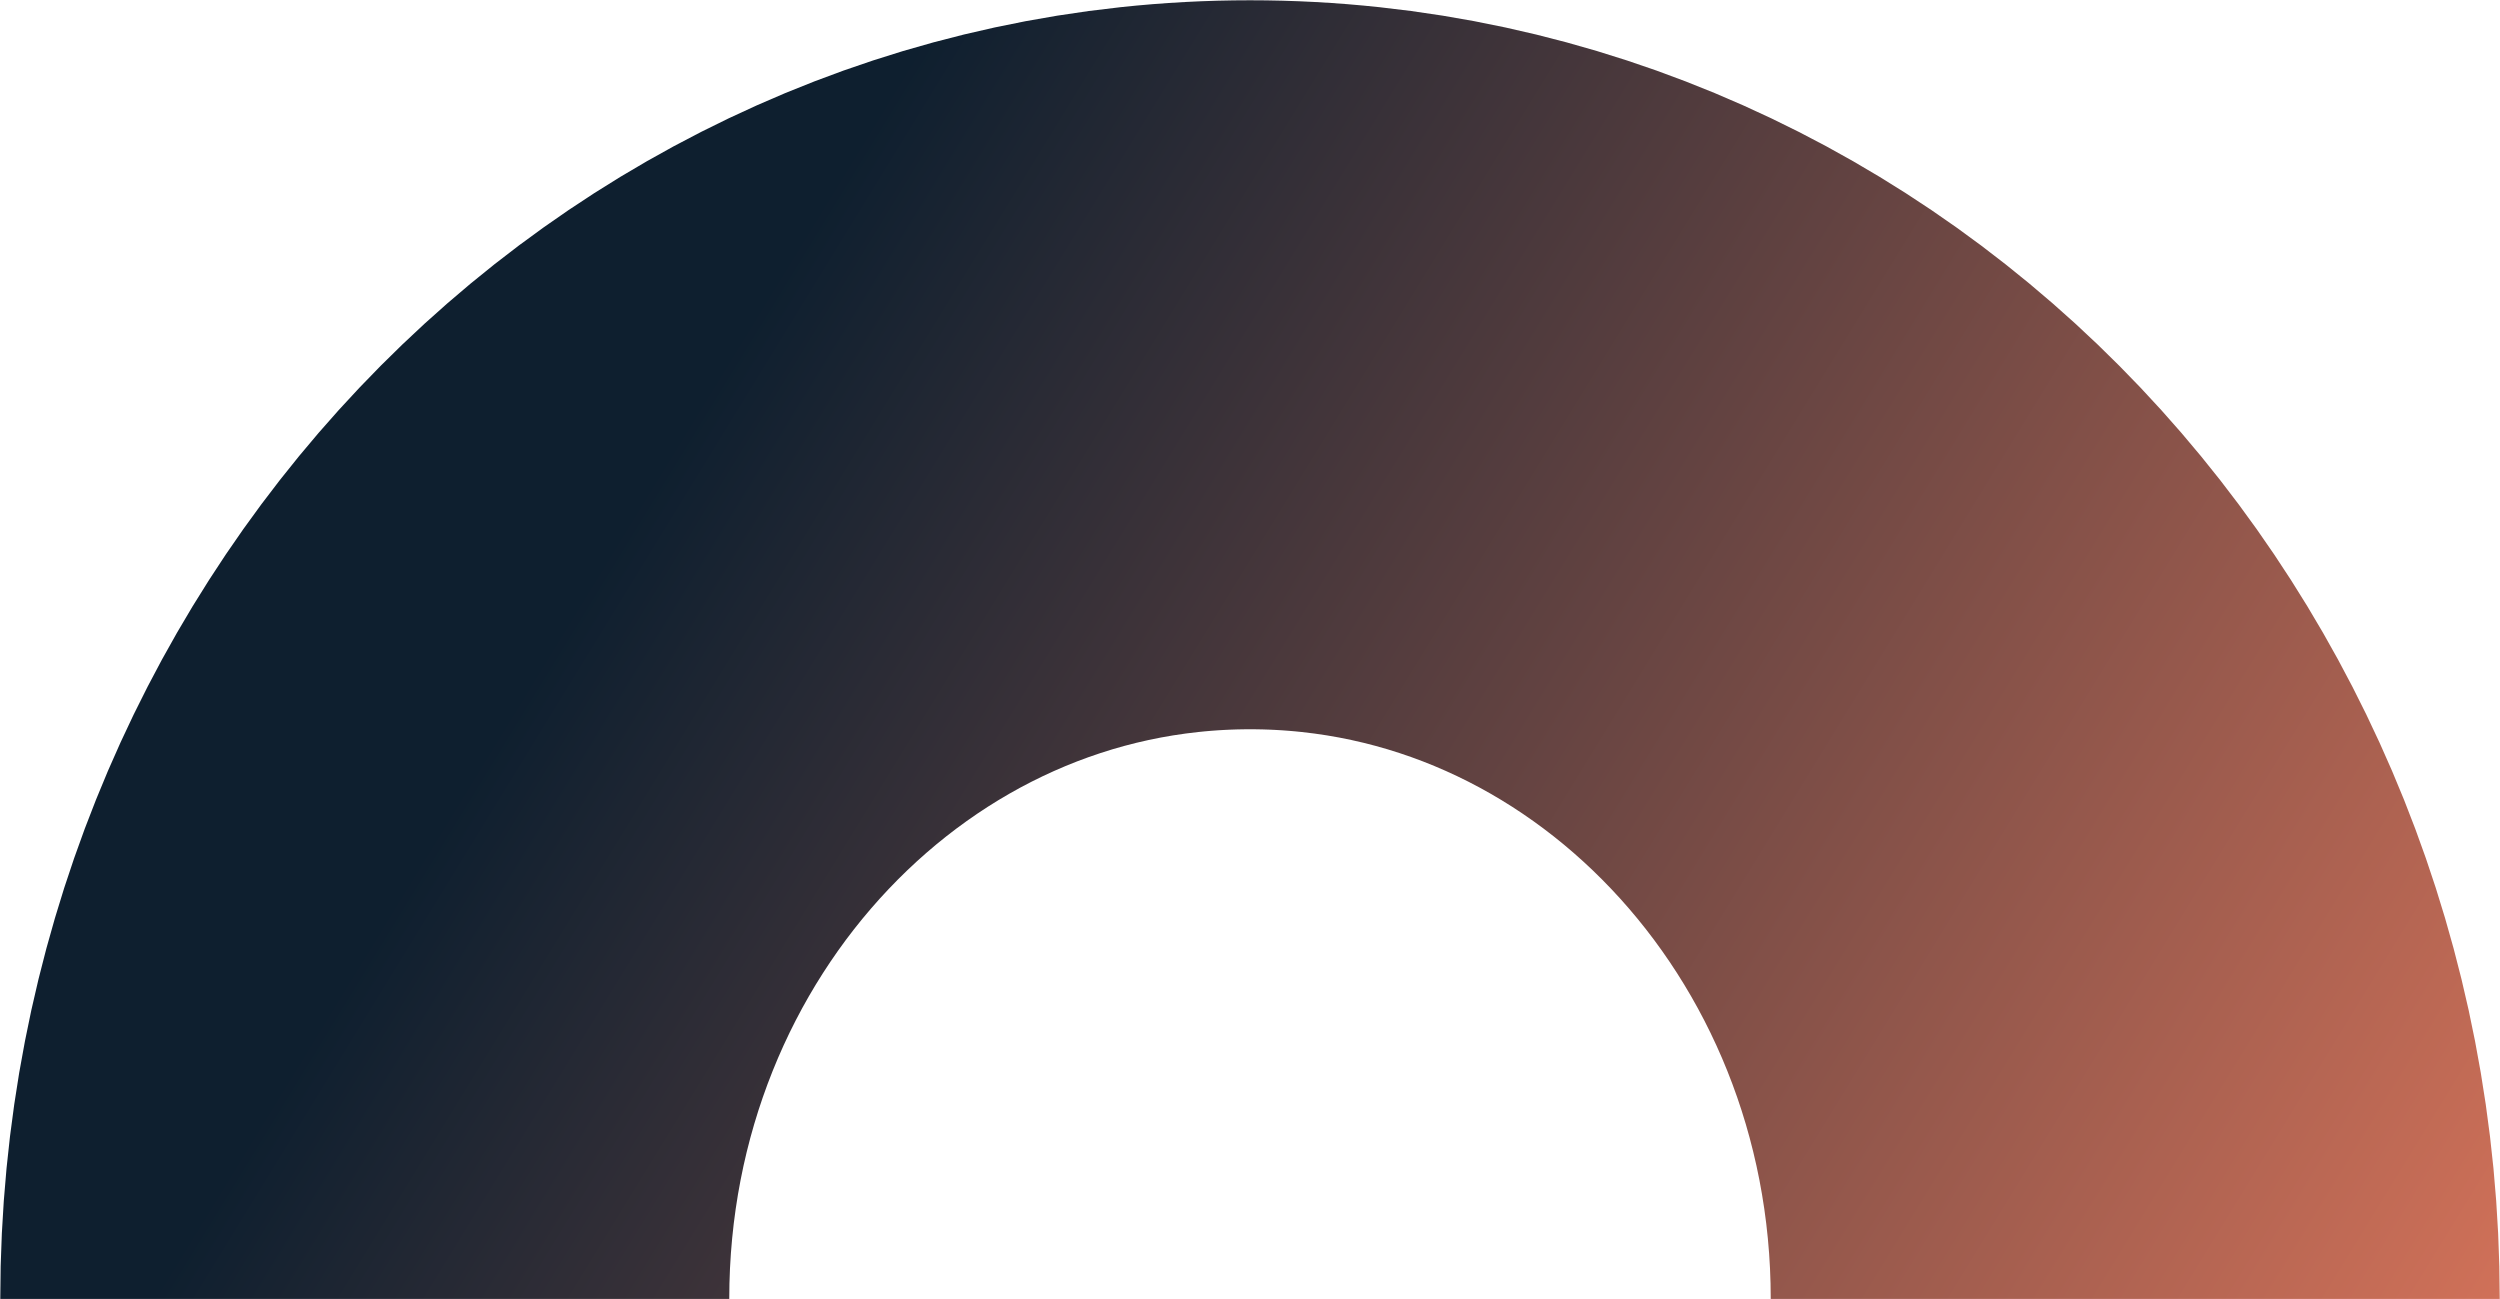
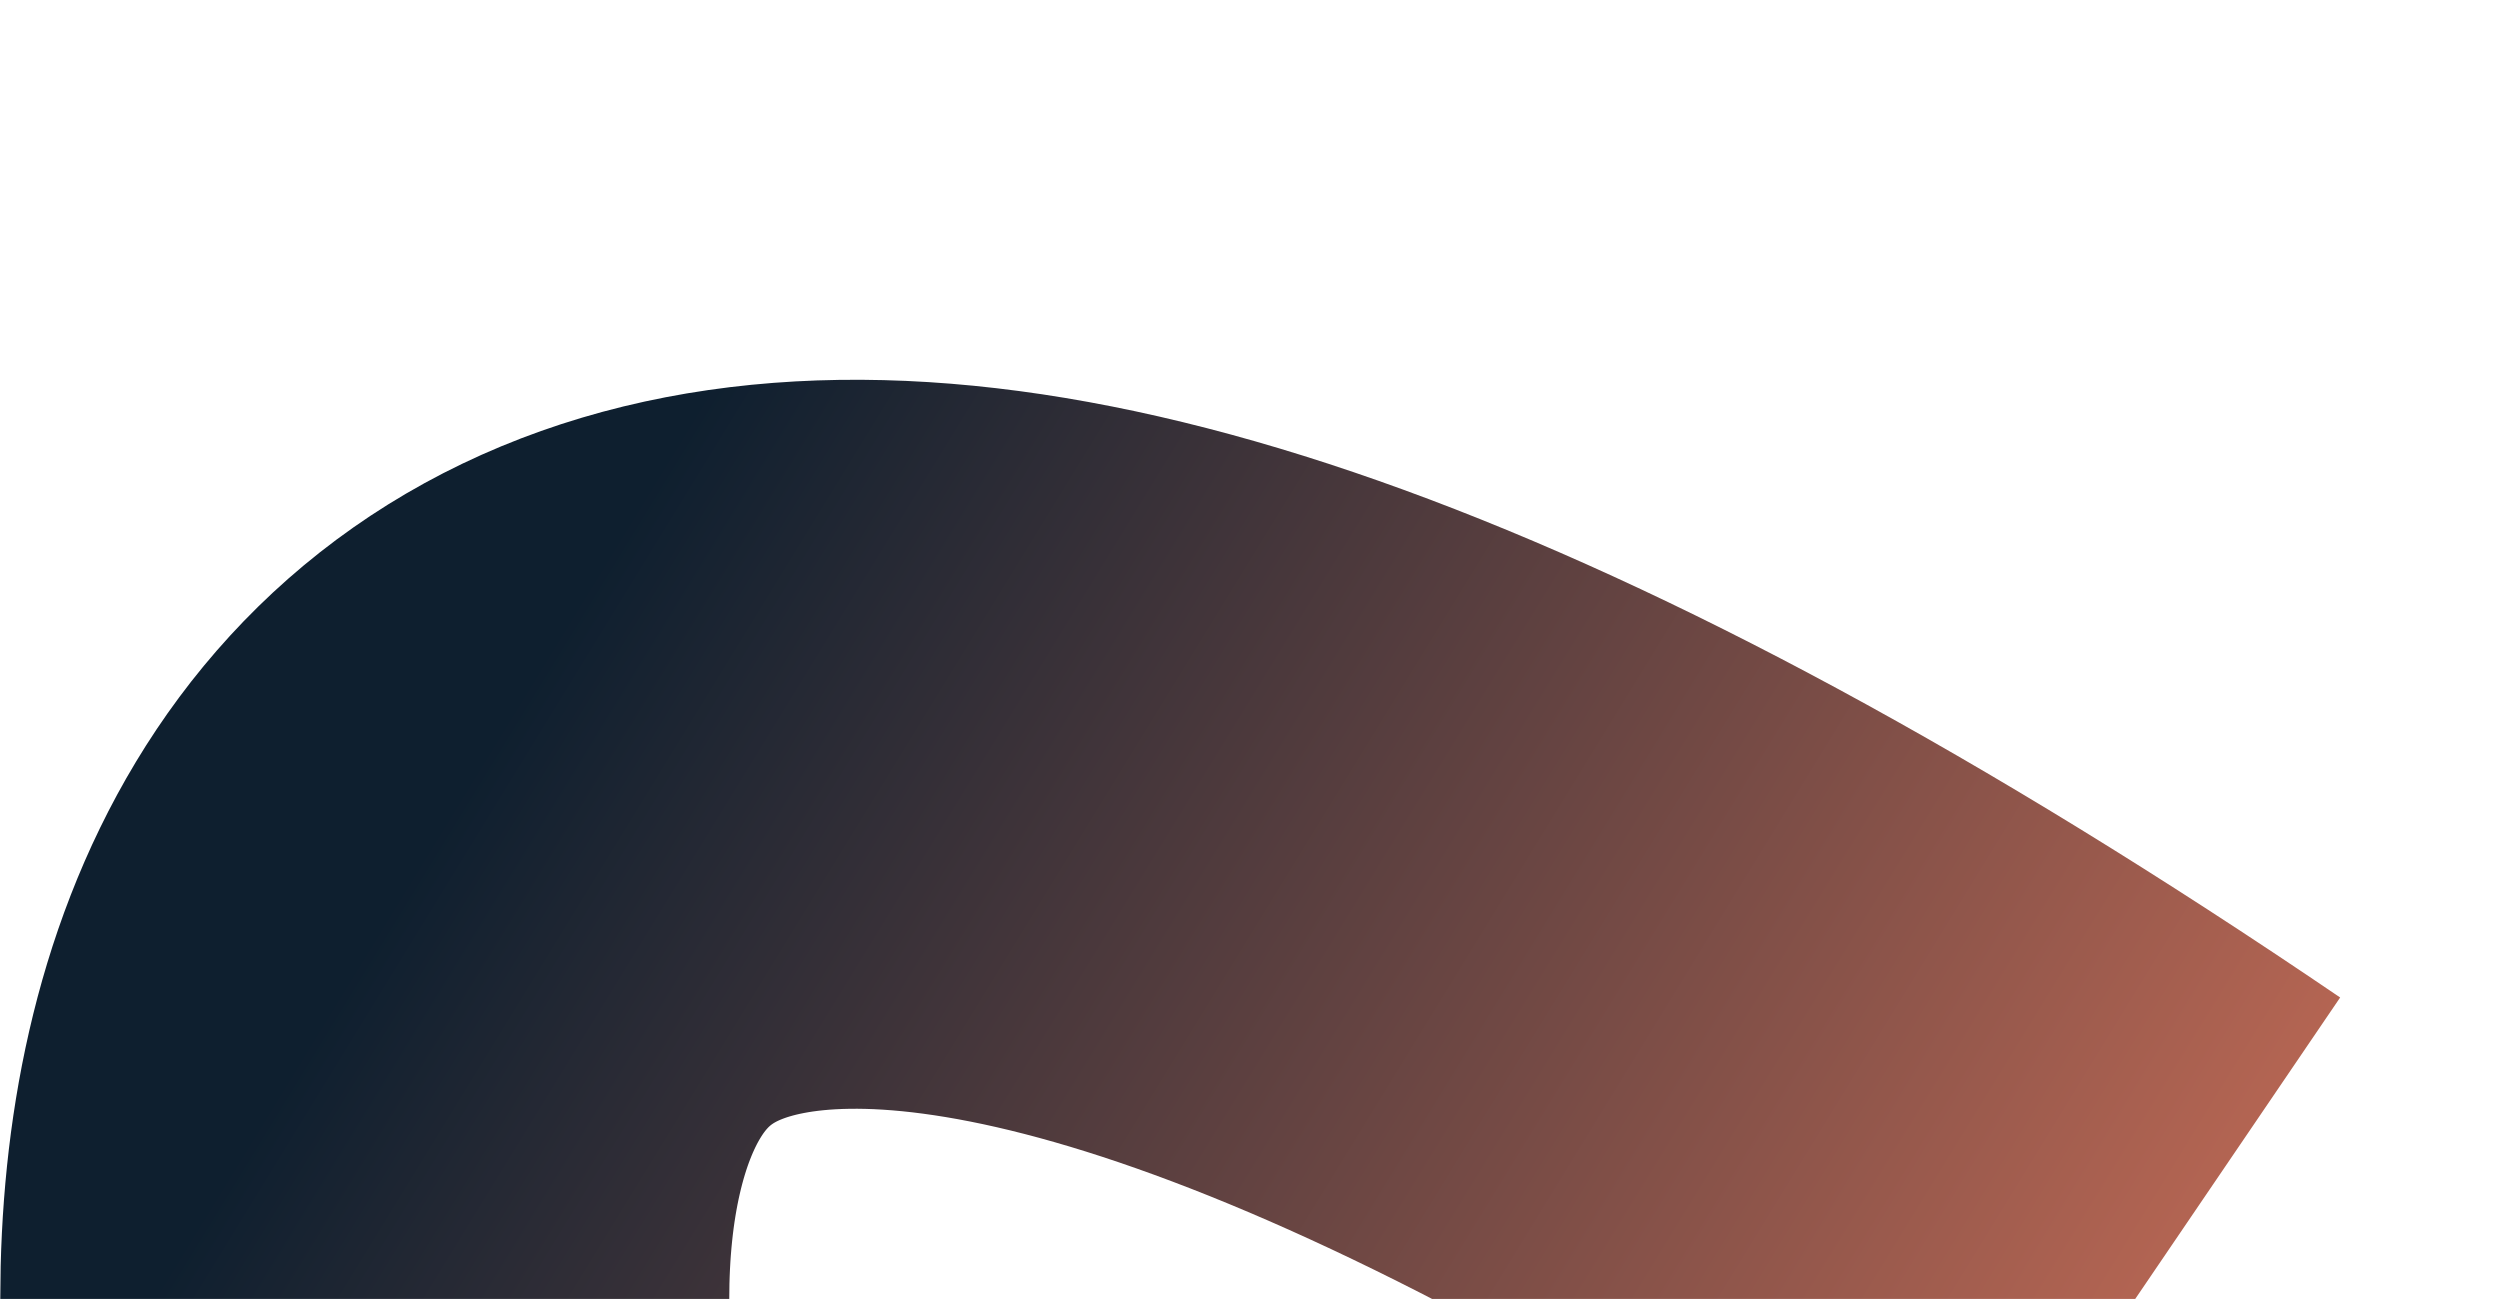
<svg xmlns="http://www.w3.org/2000/svg" width="562" height="292" viewBox="0 0 562 292" fill="none">
-   <path d="M480 292C480 176.02 390.905 82 281 82C171.095 82 82 176.02 82 292" stroke="url(#paint0_linear_2041_3033)" stroke-width="163.876" />
+   <path d="M480 292C171.095 82 82 176.02 82 292" stroke="url(#paint0_linear_2041_3033)" stroke-width="163.876" />
  <defs>
    <linearGradient id="paint0_linear_2041_3033" x1="-224.759" y1="82" x2="486.125" y2="517.515" gradientUnits="userSpaceOnUse">
      <stop offset="0.396" stop-color="#0E1F2F" />
      <stop offset="0.958" stop-color="#D8745A" />
    </linearGradient>
  </defs>
</svg>